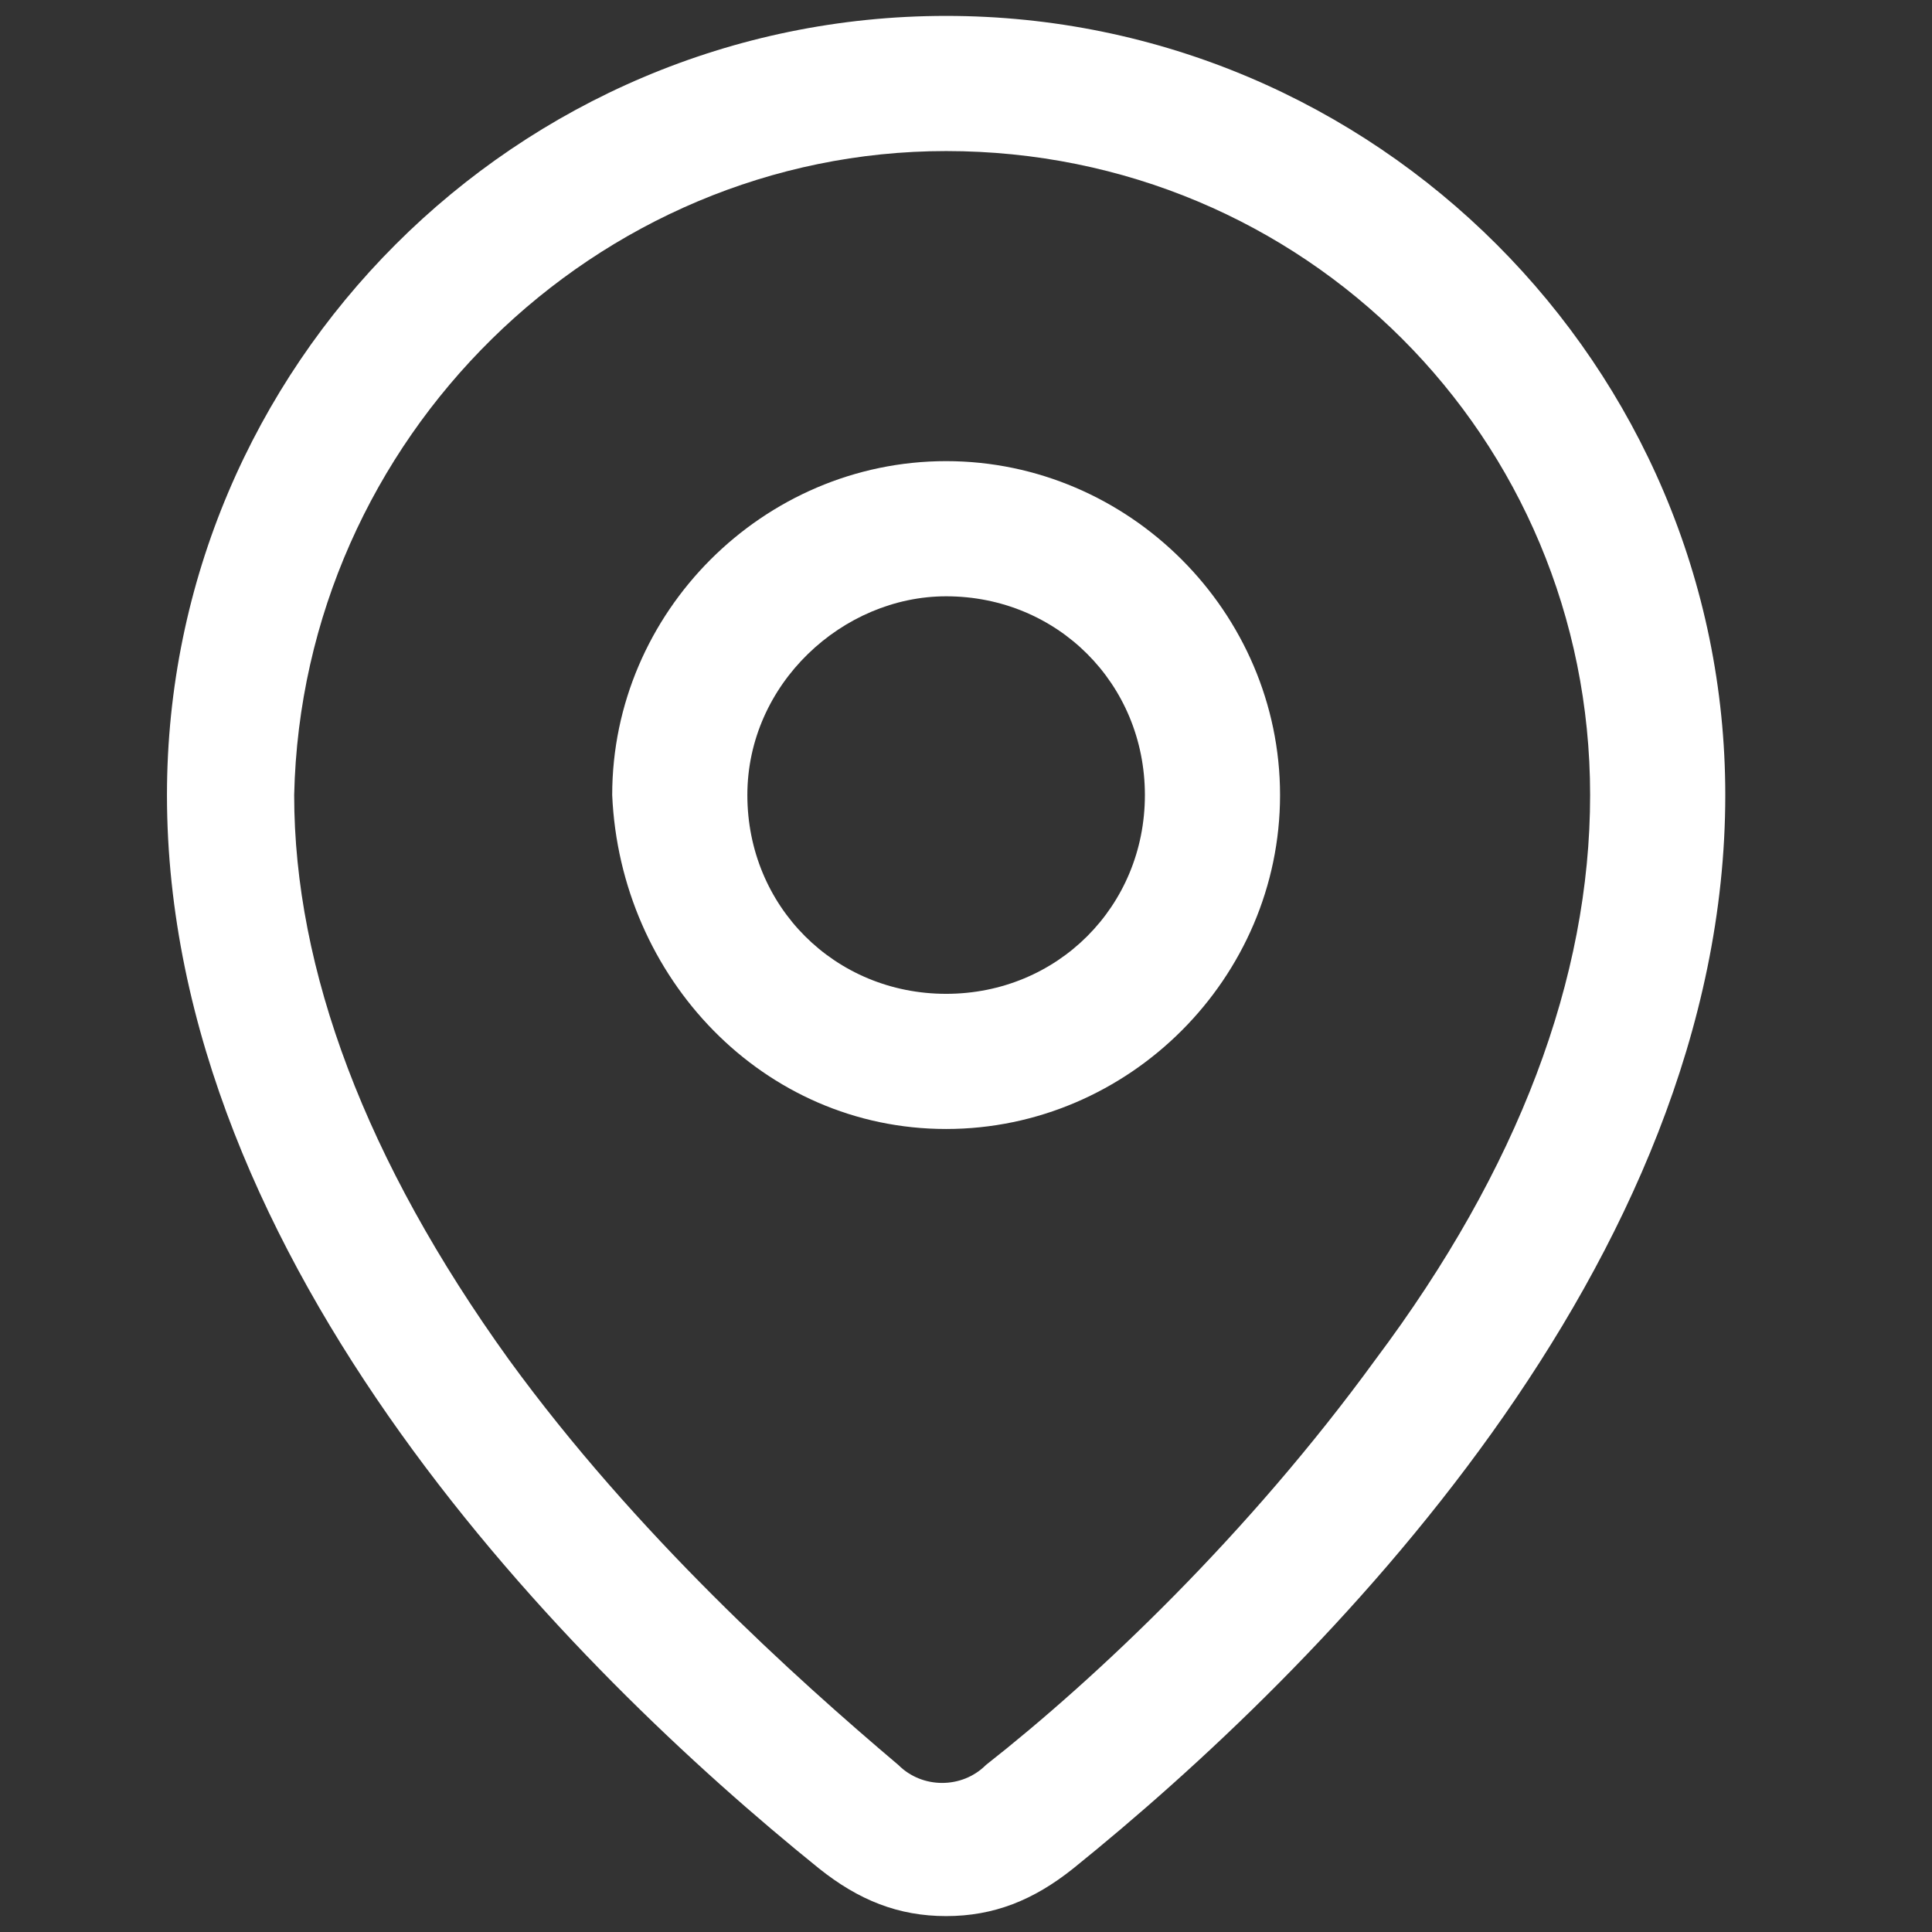
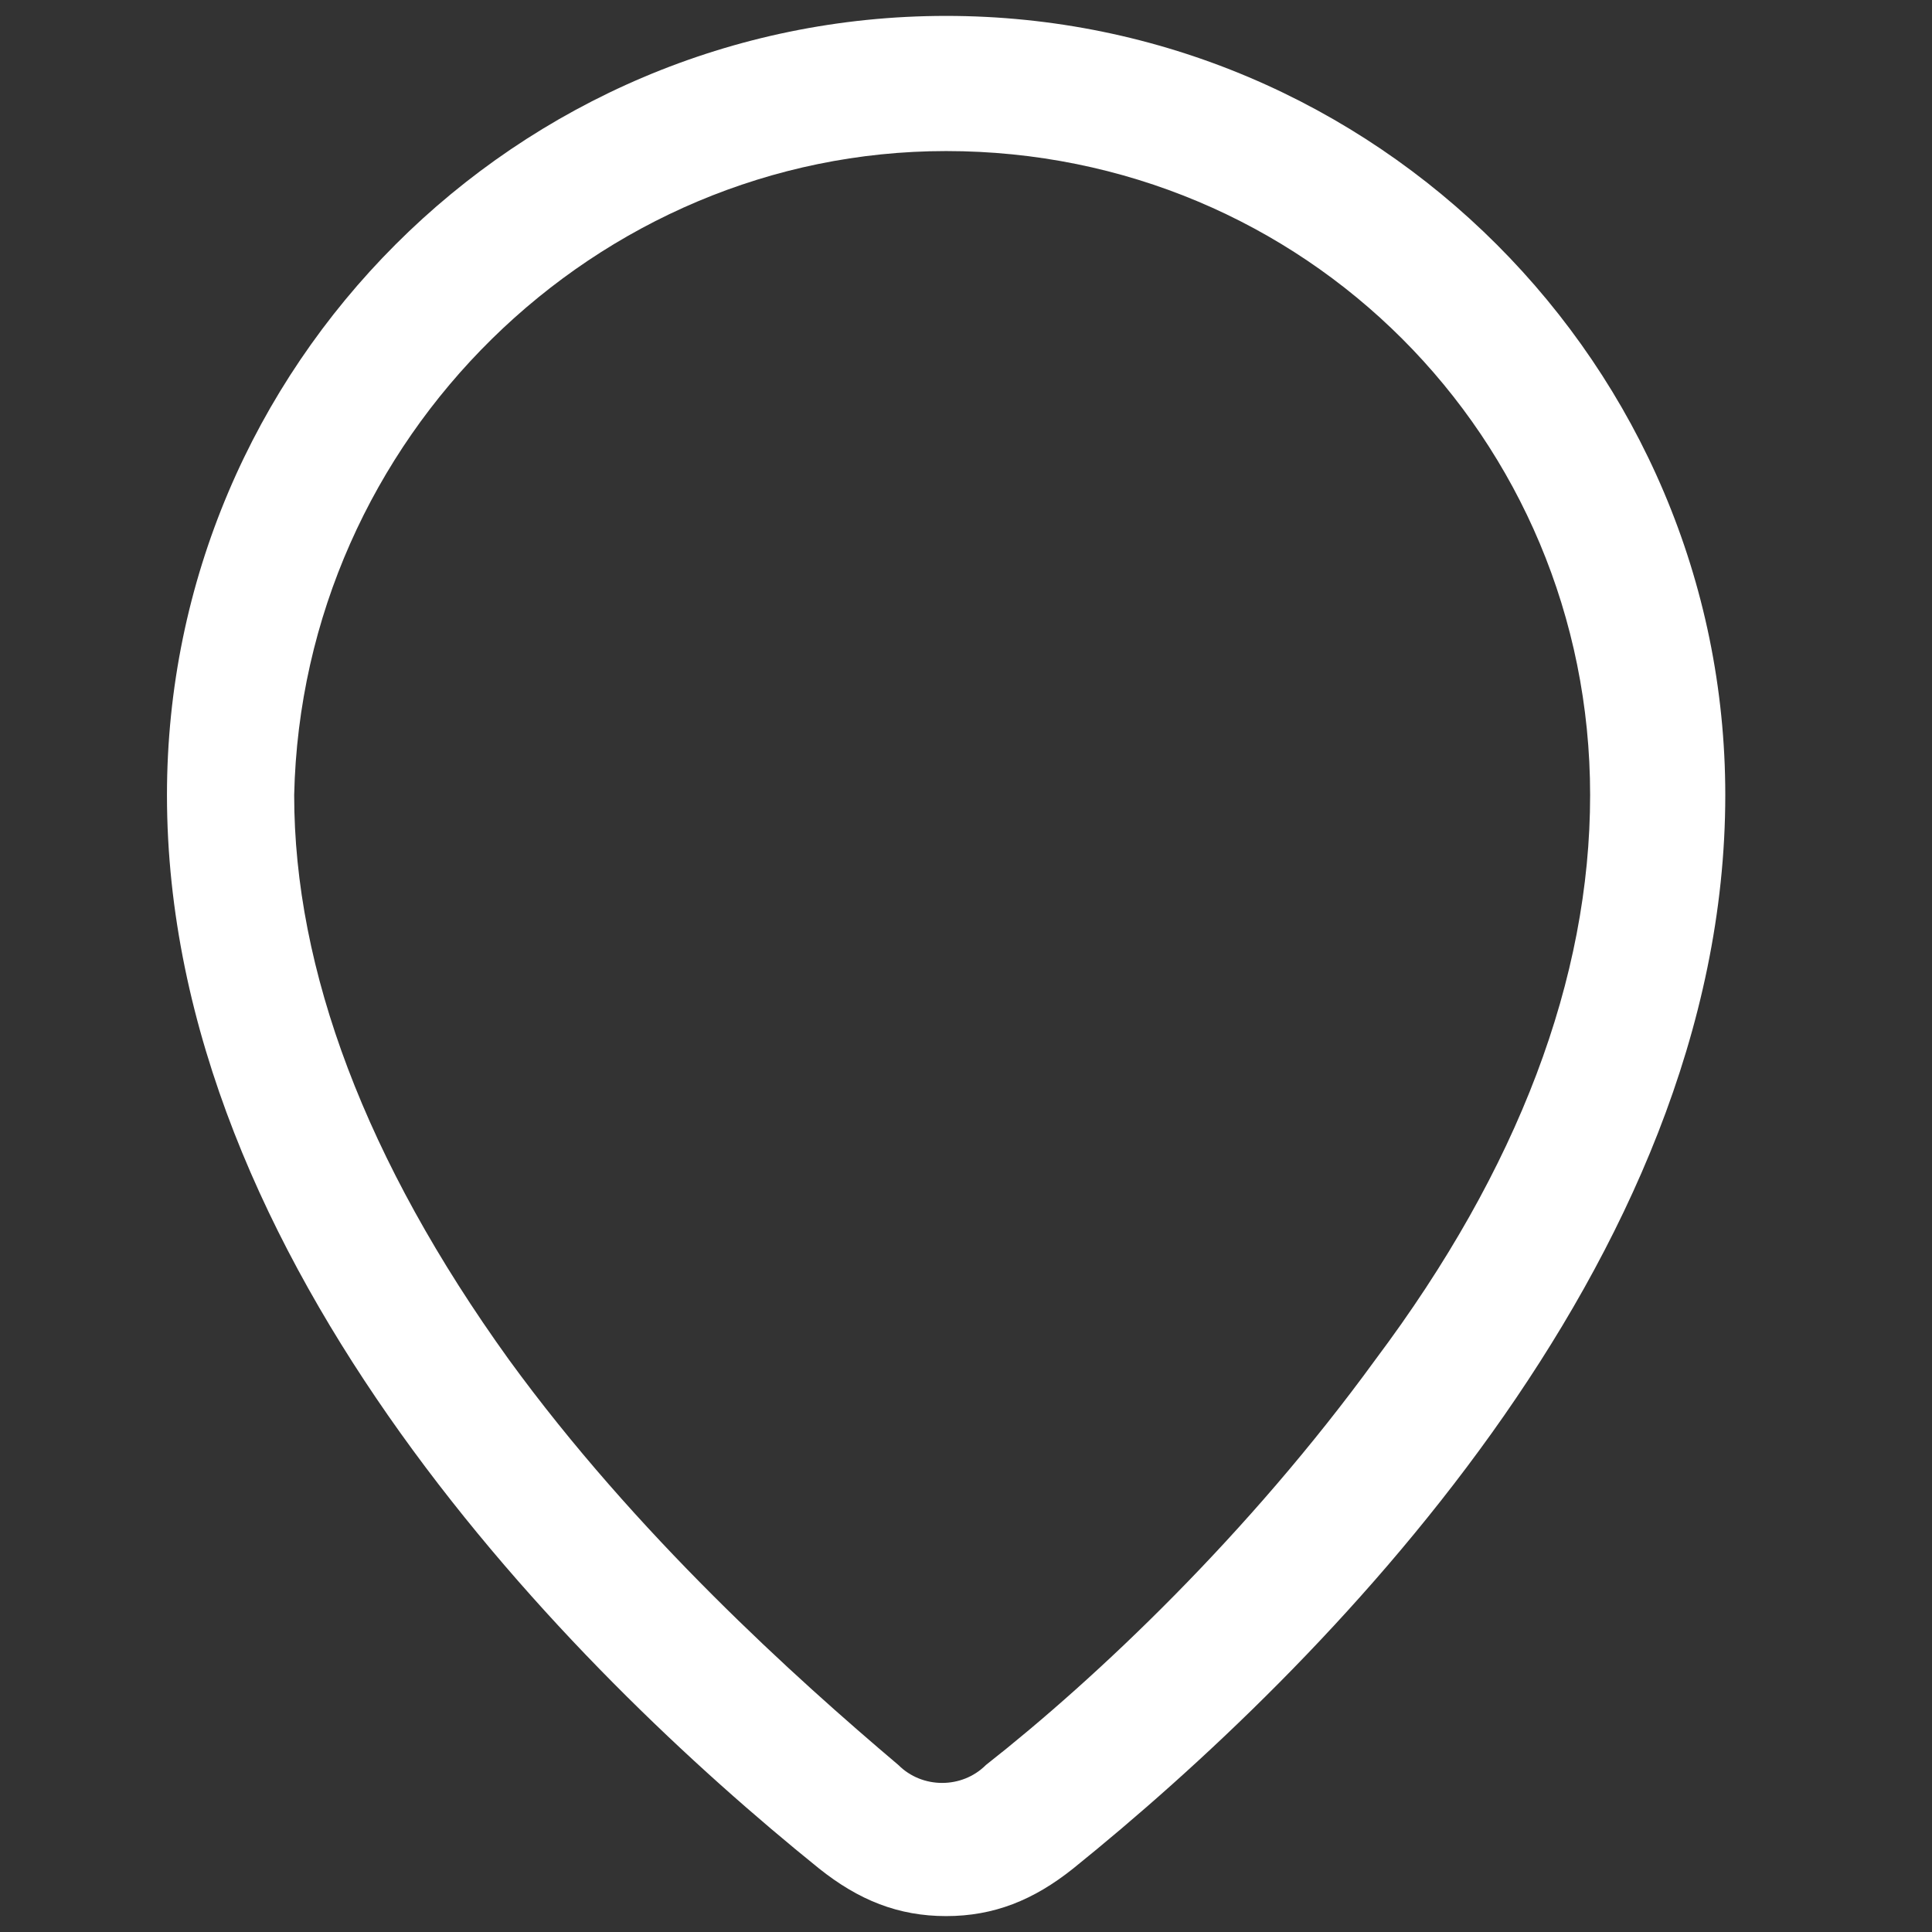
<svg xmlns="http://www.w3.org/2000/svg" version="1.1" x="0px" y="0px" viewBox="0 0 24.3 24.3" style="enable-background:new 0 0 24.3 24.3;" xml:space="preserve">
  <rect x="0" y="0" width="24.3" height="24.3" fill="#333333" stroke="none" />
  <path fill="#ffffff" d="M11.9,0.2c-5.4,0-9.8,4.4-9.8,9.8c0,5.9,5.1,11,8.2,13.5c0.5,0.4,1,0.6,1.6,0.6c0.6,0,1.1-0.2,1.6-0.6                      c3.1-2.5,8.2-7.6,8.2-13.5C21.7,4.6,17.3,0.2,11.9,0.2 M11.9,1.9c4.5,0,8.1,3.6,8.1,8.1c0,2.3-0.9,4.7-2.7,7.1l0,0                      c-1.6,2.2-3.5,4-4.9,5.1c-0.3,0.3-0.8,0.3-1.1,0c-1.3-1.1-3.3-2.9-4.9-5.1c-1.8-2.5-2.7-4.9-2.7-7.1C3.8,5.5,7.5,1.9,11.9,1.9" />
-   <path fill="#ffffff" d="M11.9,14.2c2.3,0,4.2-1.9,4.2-4.2c0-2.3-1.9-4.2-4.2-4.2c-2.3,0-4.2,1.9-4.2,4.2C7.8,12.3,9.6,14.2,11.9,14.2                       M11.9,7.5c1.4,0,2.5,1.1,2.5,2.5c0,1.4-1.1,2.5-2.5,2.5c-1.4,0-2.5-1.1-2.5-2.5C9.4,8.6,10.6,7.5,11.9,7.5" />
</svg>